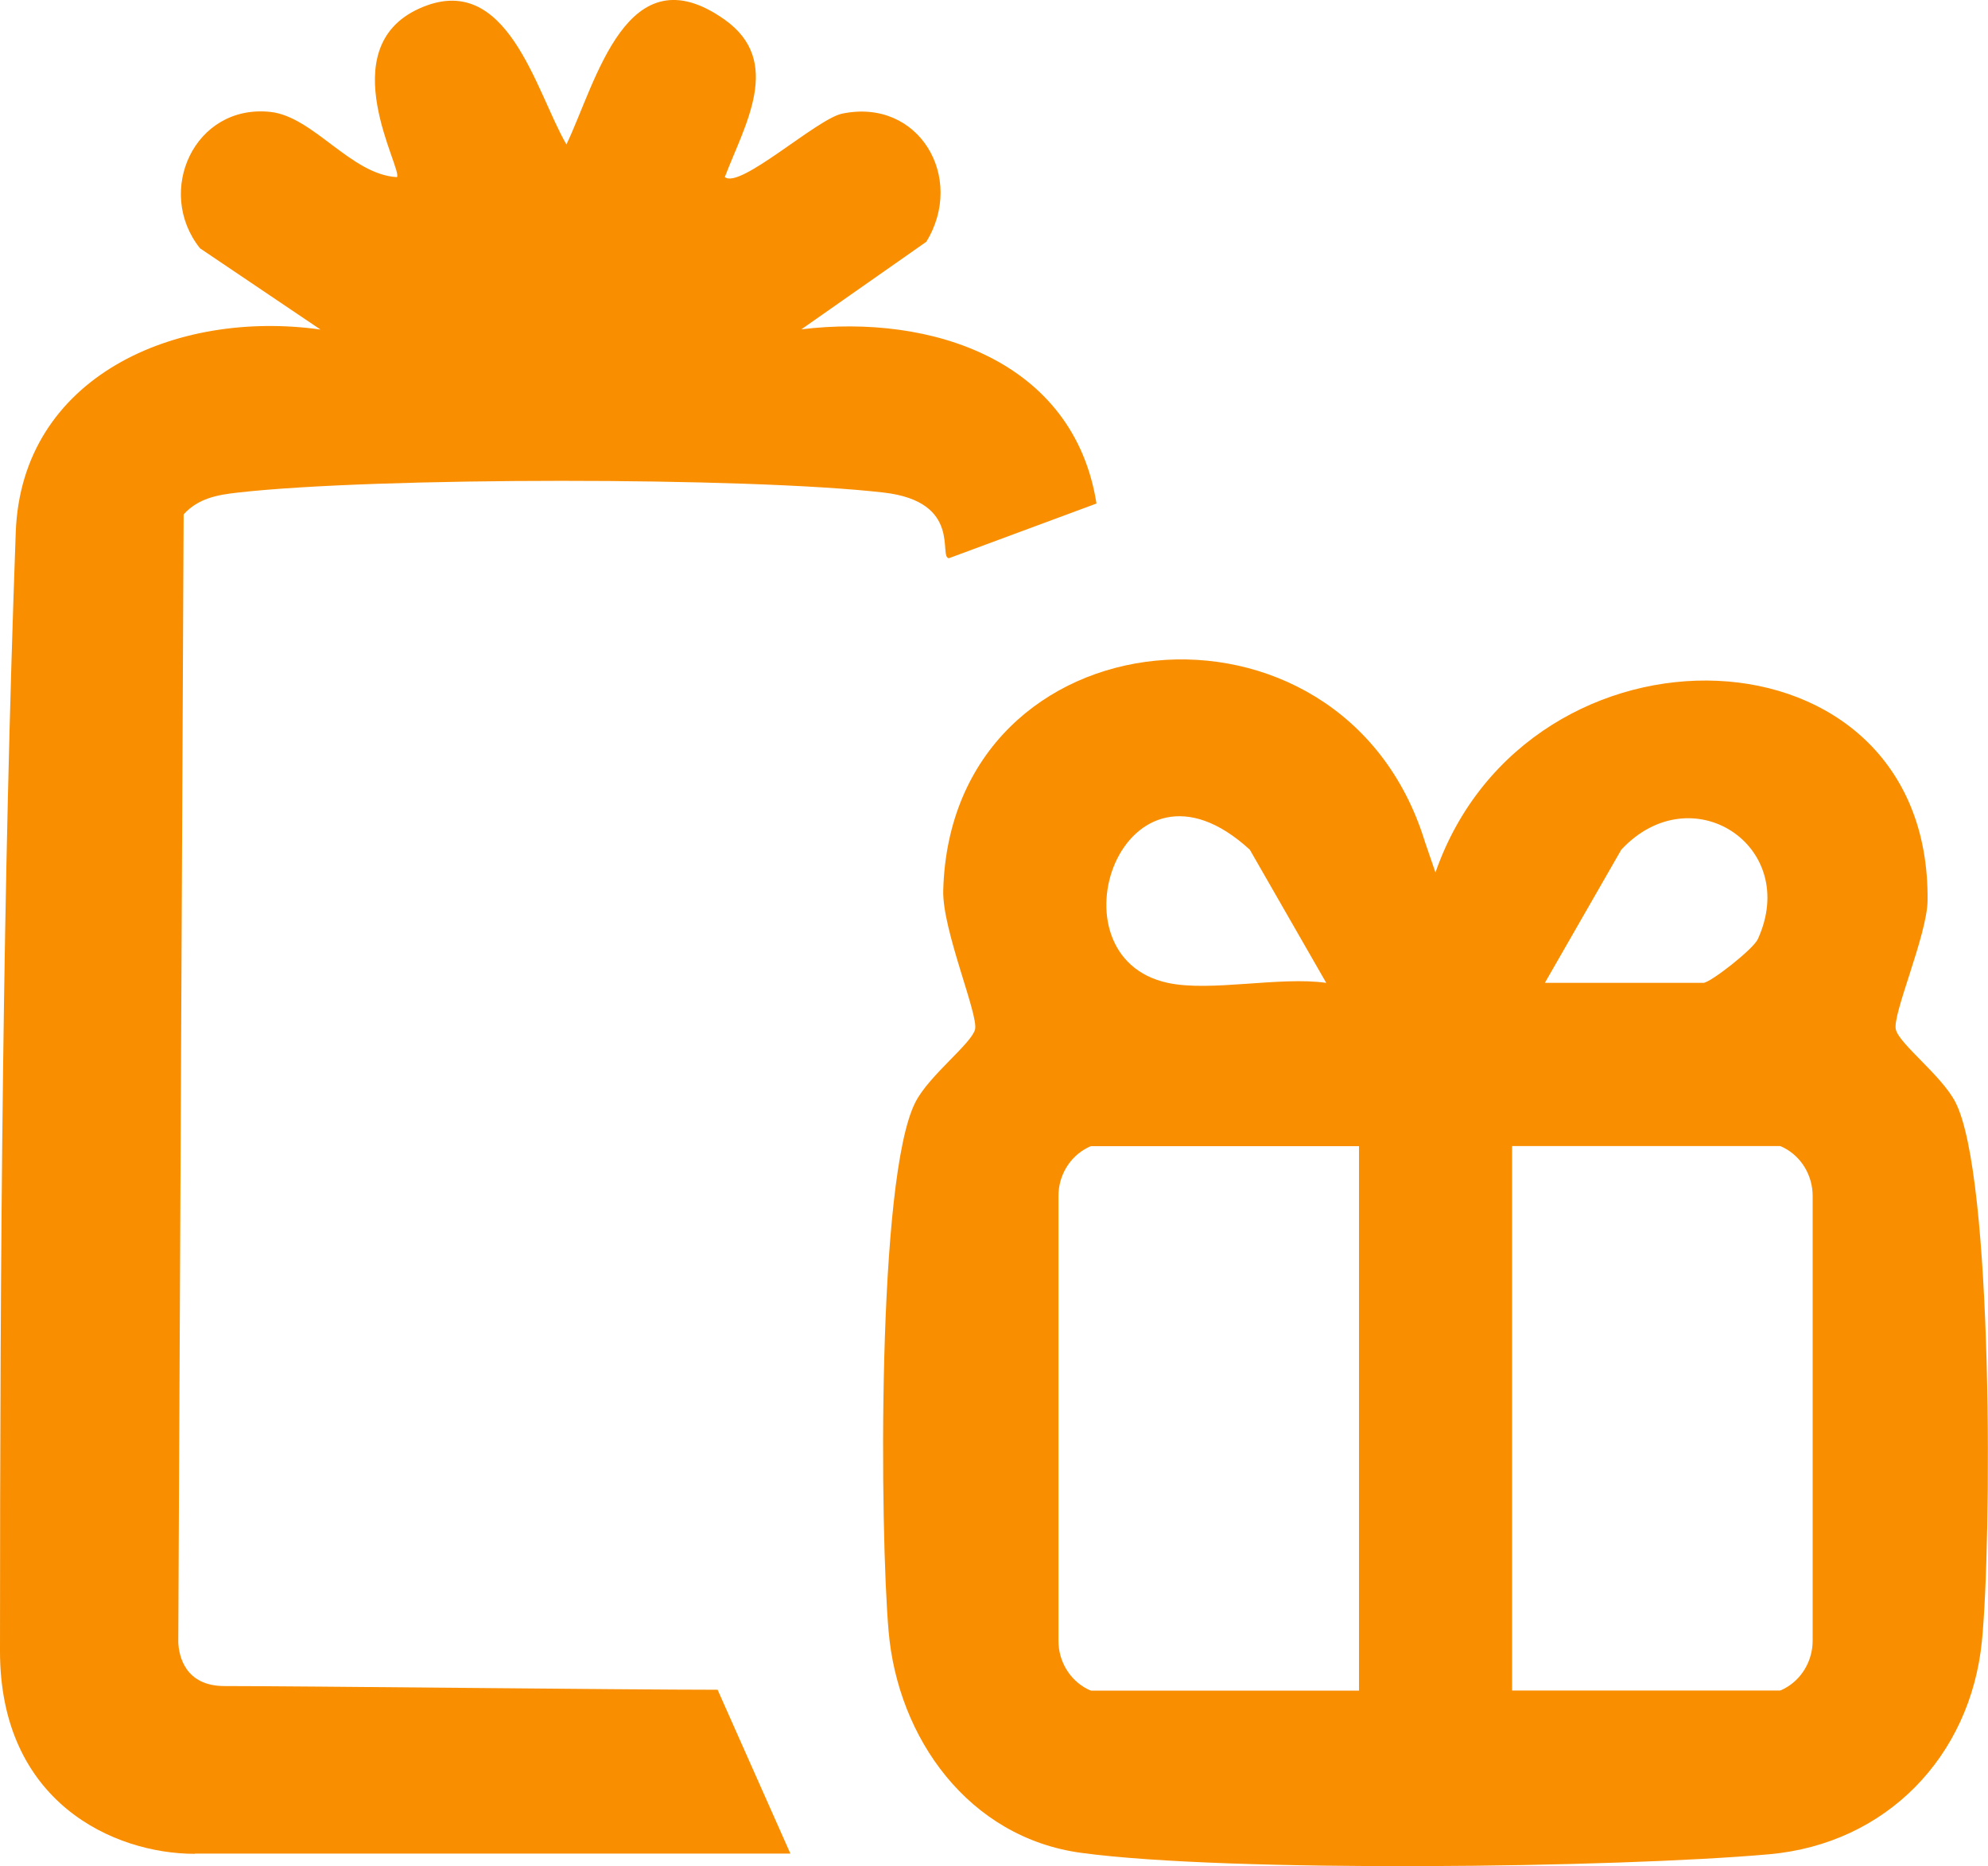
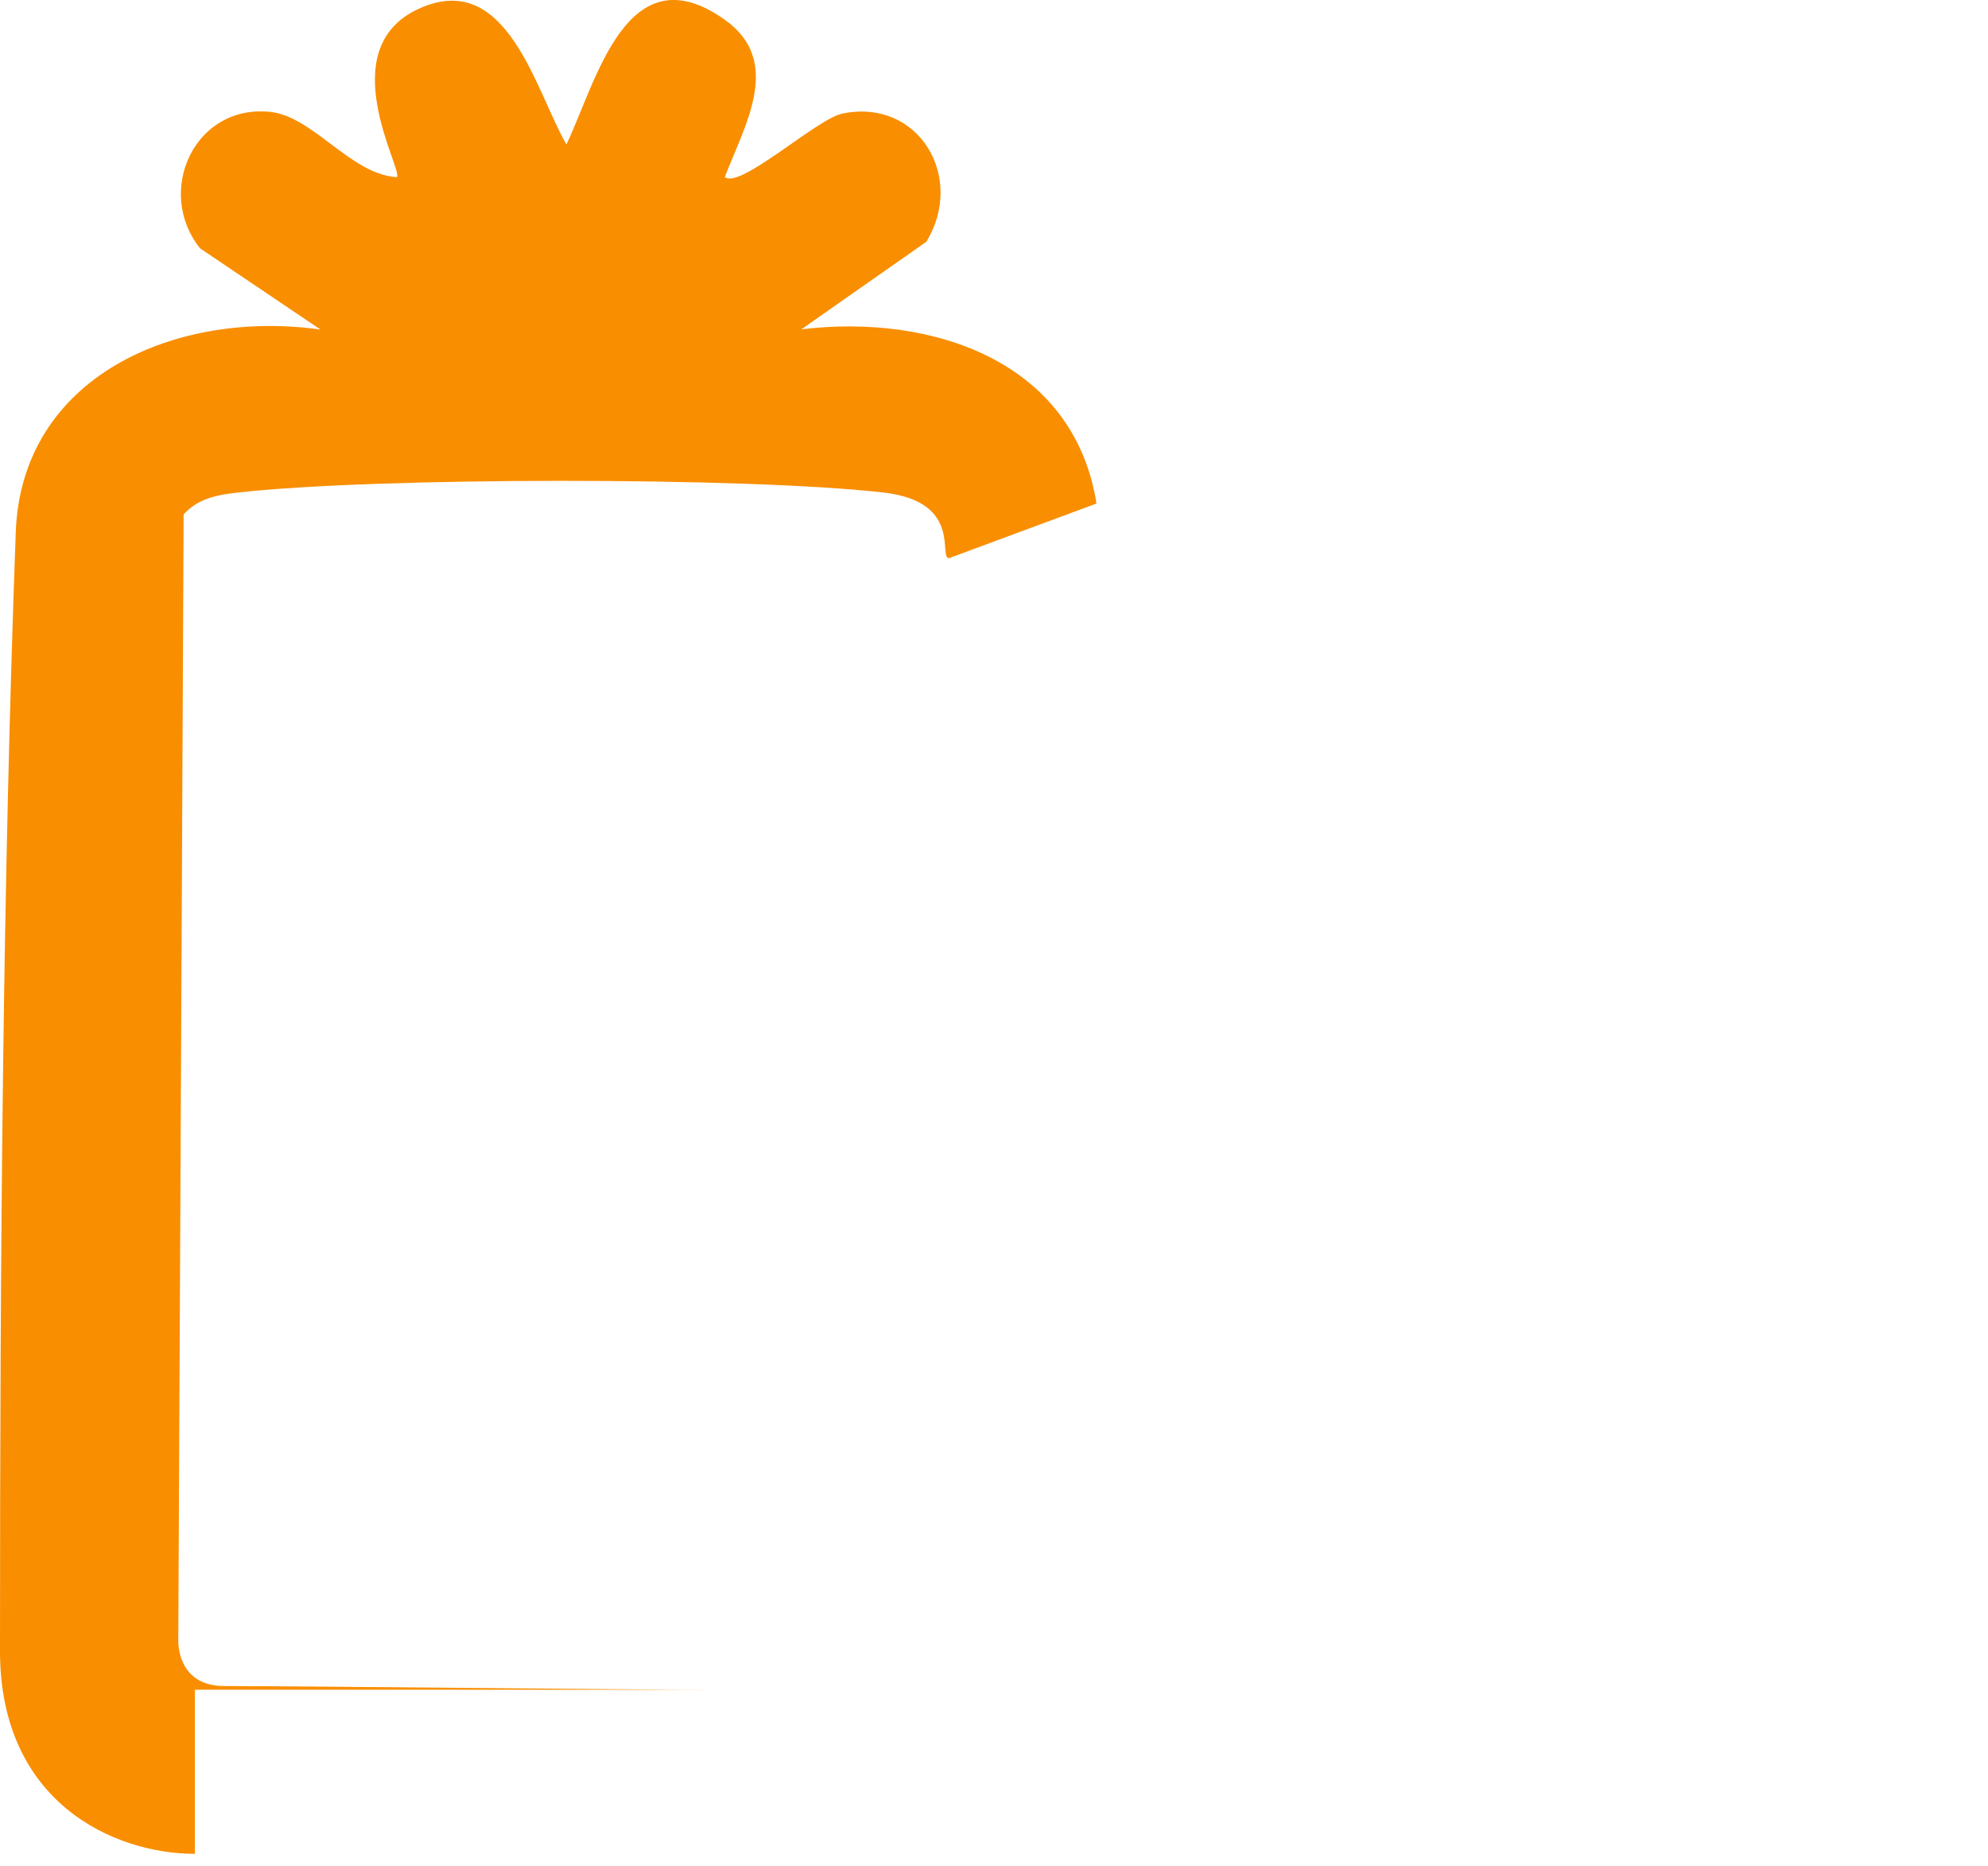
<svg xmlns="http://www.w3.org/2000/svg" width="65" height="61" viewBox="0 0 65 61" fill="none">
  <g clip-path="url(#clip0_10_53)">
-     <path d="M46.583 27.498L46.934 28.52C49.971 19.819 63.127 20.206 63.024 29.441C63.009 30.573 61.862 33.171 61.987 33.655C62.112 34.139 63.474 35.146 63.931 36.021C65.186 38.434 65.118 50.48 64.8 53.655C64.421 57.416 61.676 60.27 57.849 60.612C52.849 61.057 40.143 61.217 35.35 60.566C31.676 60.068 29.353 56.822 29.053 53.313C28.774 50.082 28.663 38.47 29.936 36.018C30.39 35.142 31.758 34.121 31.88 33.651C32.001 33.181 30.808 30.399 30.84 29.114C31.079 19.95 43.878 18.769 46.583 27.495V27.498ZM38.181 32.128C39.578 32.431 41.844 31.911 43.363 32.128L40.865 27.776C36.708 23.961 34.189 31.27 38.181 32.128ZM50.511 32.128H55.693C55.919 32.128 57.327 31.025 57.473 30.701C58.871 27.651 55.3 25.317 53.009 27.776L50.511 32.128ZM44.435 37.466H35.679C35.661 37.466 35.615 37.484 35.55 37.52C34.964 37.822 34.607 38.438 34.607 39.096V53.633C34.607 54.292 34.964 54.907 35.55 55.21C35.615 55.242 35.661 55.263 35.679 55.263H44.435V37.47V37.466ZM49.439 55.26H58.195C58.213 55.26 58.26 55.242 58.324 55.206C58.91 54.904 59.267 54.288 59.267 53.63V39.093C59.267 38.434 58.91 37.819 58.324 37.516C58.26 37.484 58.213 37.463 58.195 37.463H49.439V55.256V55.26Z" fill="#F98E00" />
-     <path d="M6.372 60.598C3.721 60.598 0 58.915 0 53.975C0 40.605 0.096 28.886 0.515 17.399C0.701 12.31 5.743 10.107 10.479 10.772L6.54 8.117C5.061 6.263 6.355 3.395 8.838 3.658C10.247 3.808 11.473 5.708 12.977 5.79C13.192 5.569 10.811 1.594 13.703 0.281C16.594 -1.032 17.52 3.007 18.52 4.722C19.5 2.673 20.493 -1.623 23.692 0.641C25.618 2.004 24.349 4.082 23.699 5.787C24.189 6.196 26.701 3.89 27.534 3.715C30.05 3.192 31.573 5.811 30.286 7.904L26.201 10.765C30.457 10.249 35.111 11.787 35.851 16.459L31.029 18.246C30.668 18.235 31.494 16.399 28.889 16.1C24.417 15.587 12.27 15.594 7.788 16.1C7.116 16.174 6.483 16.285 6.004 16.815L5.829 53.683C5.847 54.114 6.04 55.114 7.341 55.114C9.864 55.114 20.504 55.235 23.463 55.235L25.843 60.591H6.372V60.598Z" fill="#F98E00" />
+     <path d="M6.372 60.598C3.721 60.598 0 58.915 0 53.975C0 40.605 0.096 28.886 0.515 17.399C0.701 12.31 5.743 10.107 10.479 10.772L6.54 8.117C5.061 6.263 6.355 3.395 8.838 3.658C10.247 3.808 11.473 5.708 12.977 5.79C13.192 5.569 10.811 1.594 13.703 0.281C16.594 -1.032 17.52 3.007 18.52 4.722C19.5 2.673 20.493 -1.623 23.692 0.641C25.618 2.004 24.349 4.082 23.699 5.787C24.189 6.196 26.701 3.89 27.534 3.715C30.05 3.192 31.573 5.811 30.286 7.904L26.201 10.765C30.457 10.249 35.111 11.787 35.851 16.459L31.029 18.246C30.668 18.235 31.494 16.399 28.889 16.1C24.417 15.587 12.27 15.594 7.788 16.1C7.116 16.174 6.483 16.285 6.004 16.815L5.829 53.683C5.847 54.114 6.04 55.114 7.341 55.114C9.864 55.114 20.504 55.235 23.463 55.235H6.372V60.598Z" fill="#F98E00" />
  </g>
  <defs>
    <clipPath id="clip0_10_53">
      <rect width="65" height="61" fill="white" />
    </clipPath>
  </defs>
</svg>